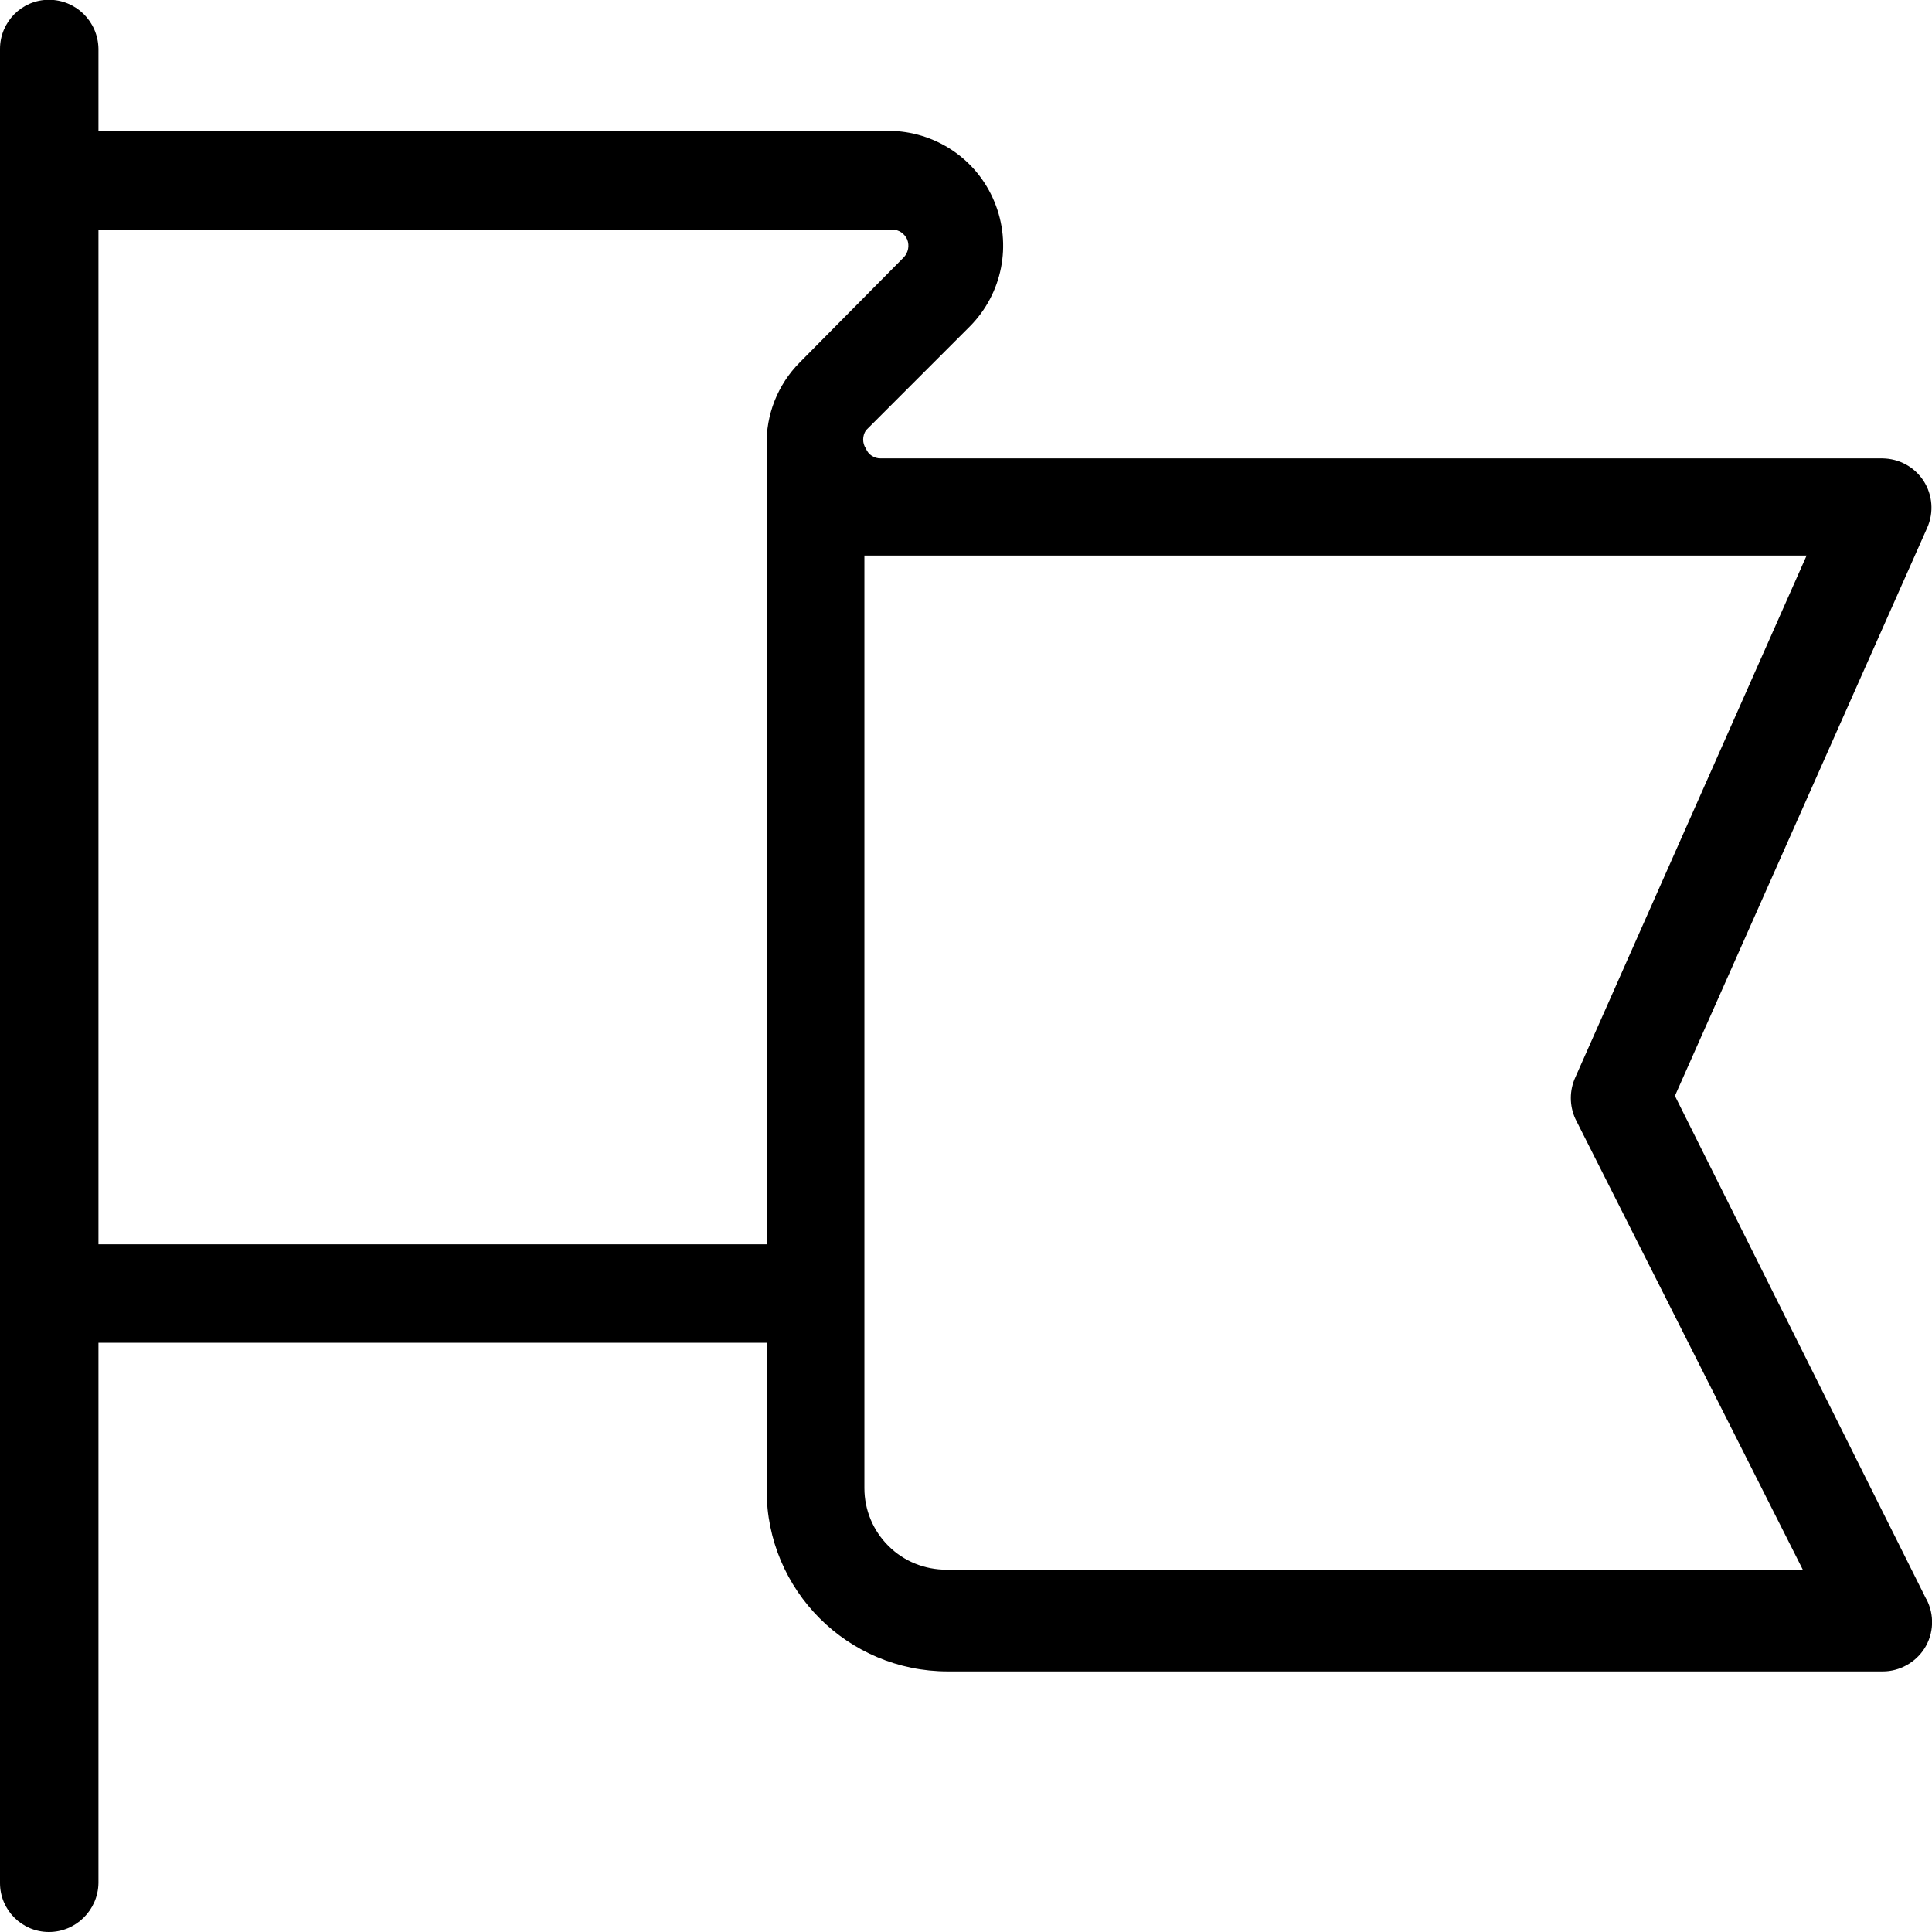
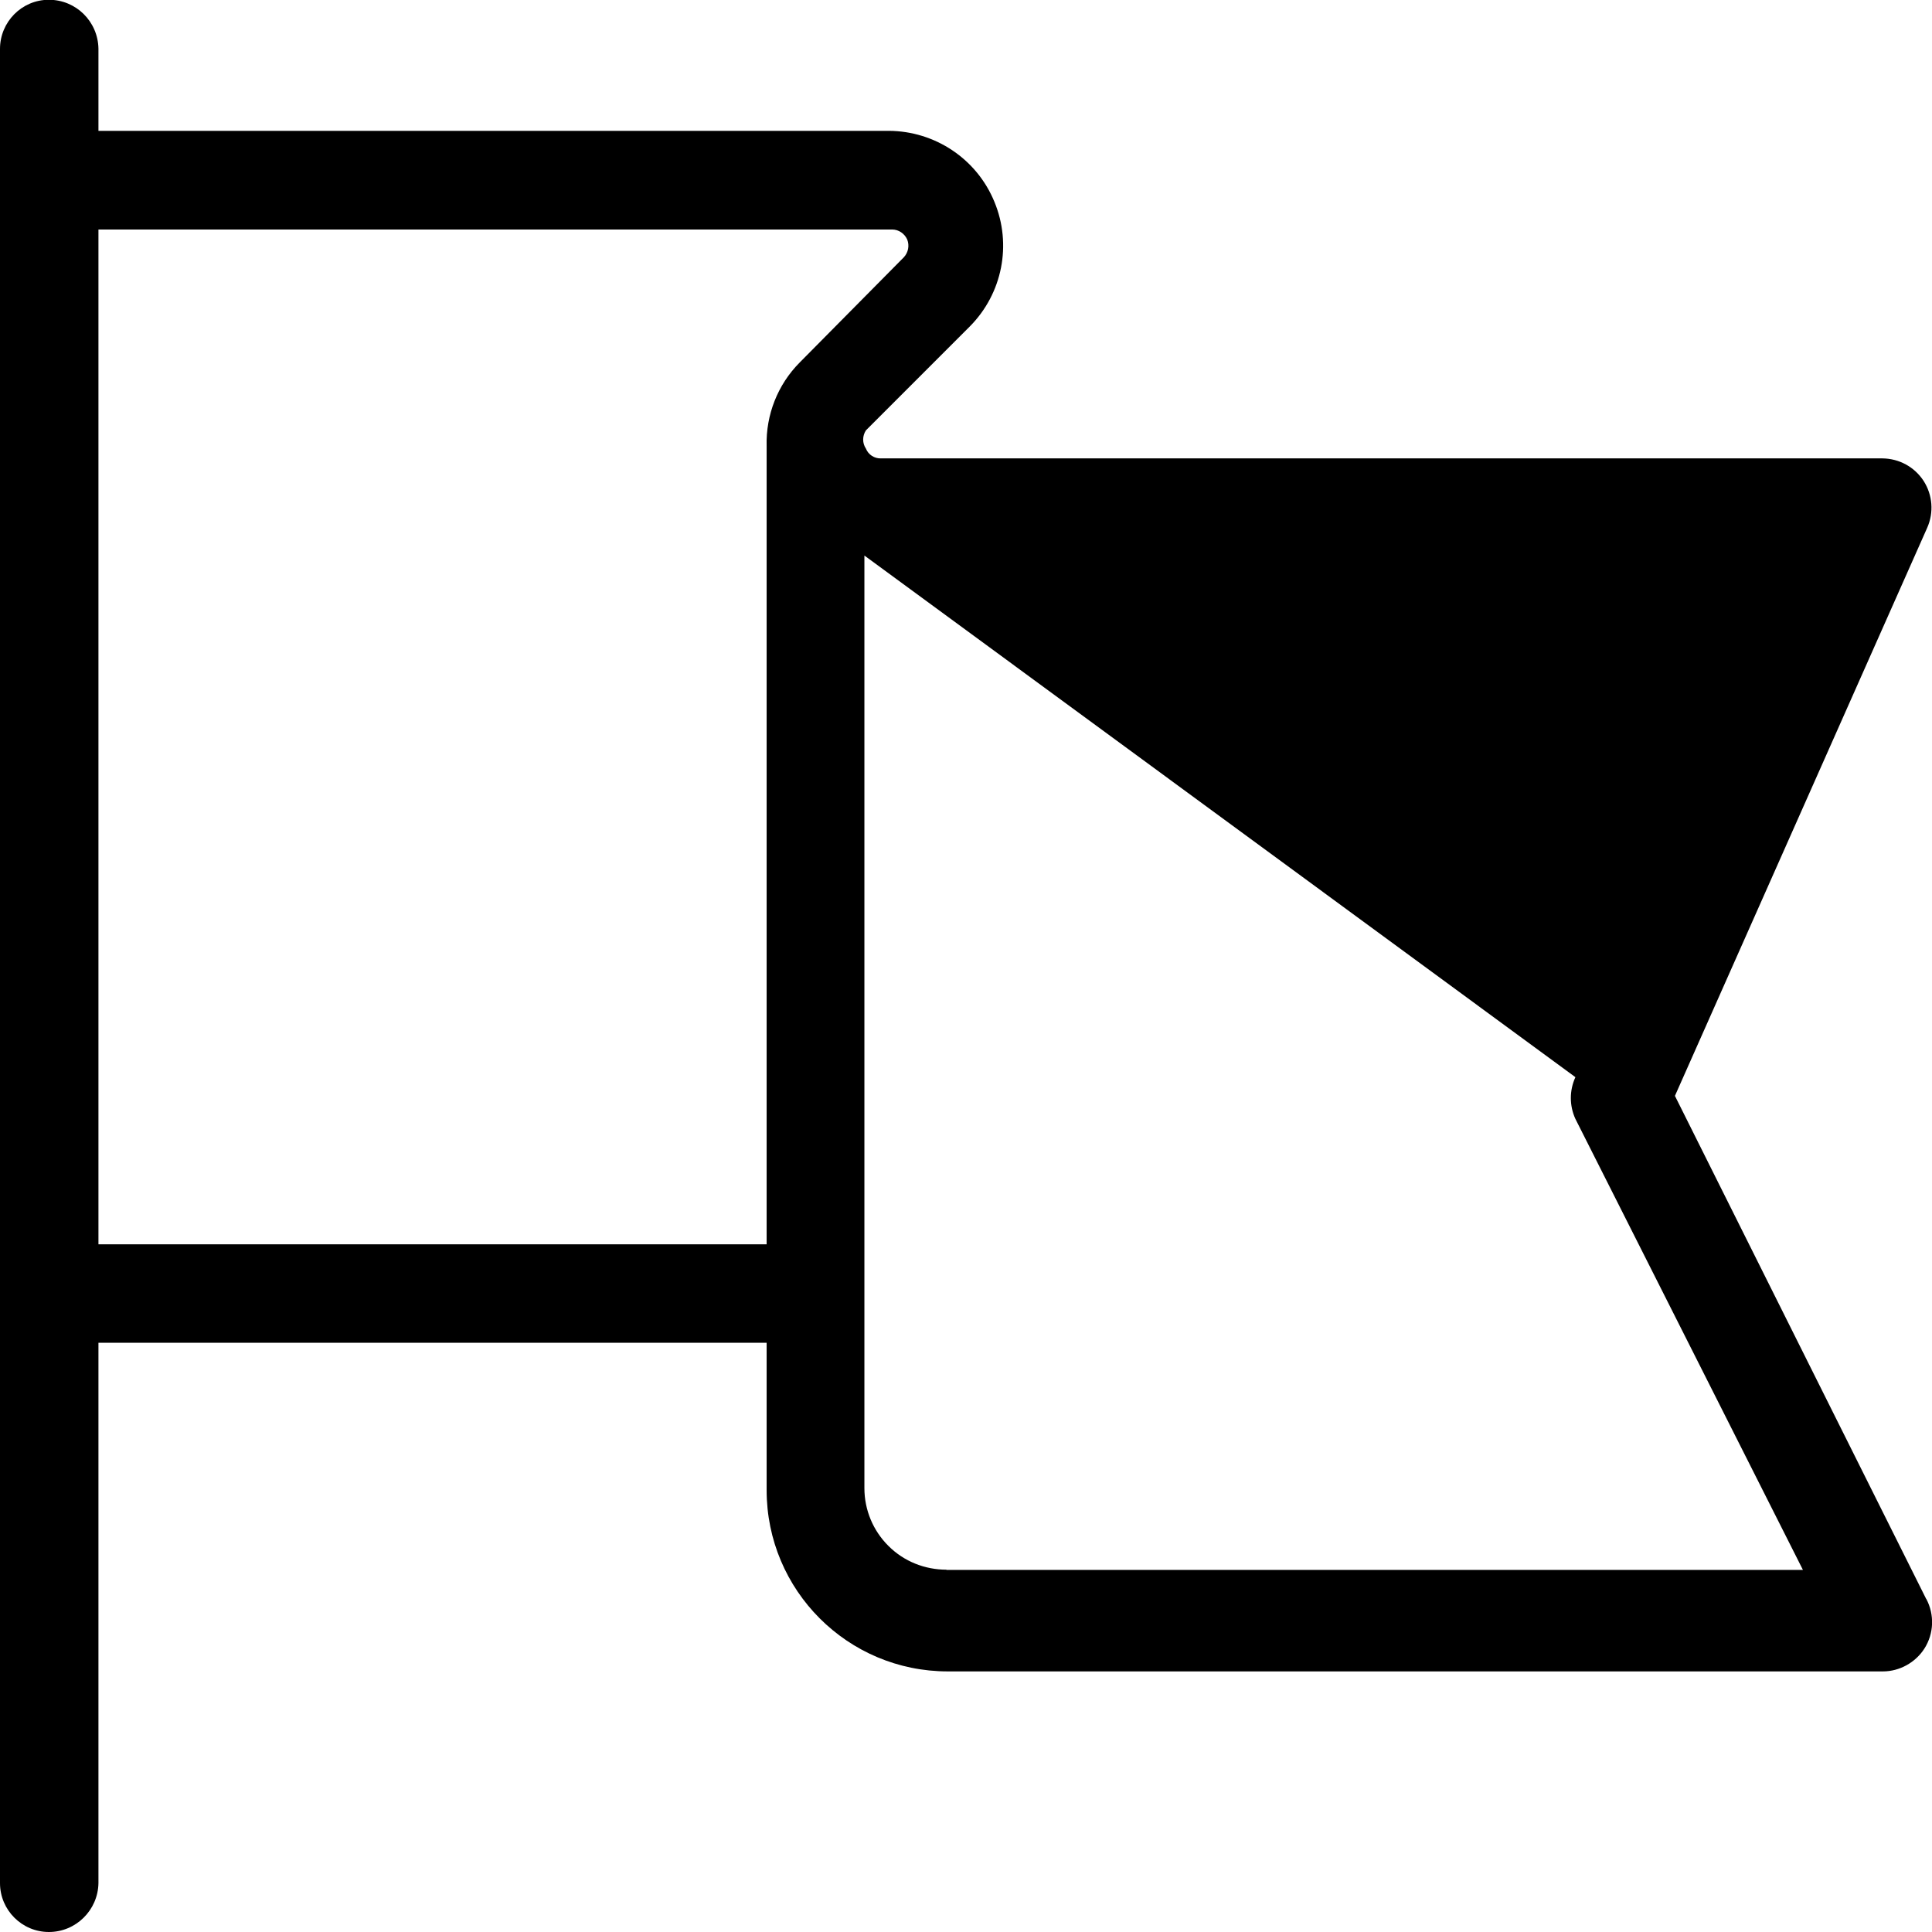
<svg xmlns="http://www.w3.org/2000/svg" width="68" height="68" viewBox="0 0 68 68" fill="none">
-   <path d="M67.793 56.273L58.952 38.571L67.832 18.574C68.069 18.039 68.023 17.419 67.702 16.922C67.38 16.432 66.845 16.141 66.256 16.134H31.006C30.776 16.141 30.562 16.004 30.478 15.79C30.348 15.598 30.348 15.346 30.478 15.147L34.134 11.49C35.281 10.335 35.625 8.606 34.998 7.099C34.379 5.592 32.91 4.613 31.281 4.605H3.465V1.714C3.449 0.757 2.677 -0.008 1.721 -0.008C0.765 -0.008 0 0.773 0 1.721V66.279C0 67.227 0.772 68 1.721 68C2.669 68 3.449 67.235 3.465 66.279V47.261H26.983V52.448C26.983 55.974 29.836 58.828 33.361 58.828H66.272C66.86 58.828 67.419 58.514 67.732 58.025C68.069 57.497 68.092 56.831 67.801 56.28L67.793 56.273ZM28.153 12.752C27.373 13.533 26.952 14.604 26.983 15.705V43.796H3.465V8.078H31.403C31.633 8.078 31.839 8.224 31.931 8.43C32.015 8.644 31.969 8.889 31.809 9.058L28.153 12.752ZM33.316 55.248C32.551 55.248 31.816 54.957 31.273 54.414C30.73 53.878 30.424 53.144 30.424 52.379V19.553H63.587L55.449 37.913C55.235 38.38 55.235 38.915 55.449 39.382L63.457 55.255H33.308L33.316 55.248Z" fill="black" />
+   <path d="M67.793 56.273L58.952 38.571L67.832 18.574C68.069 18.039 68.023 17.419 67.702 16.922C67.38 16.432 66.845 16.141 66.256 16.134H31.006C30.776 16.141 30.562 16.004 30.478 15.79C30.348 15.598 30.348 15.346 30.478 15.147L34.134 11.49C35.281 10.335 35.625 8.606 34.998 7.099C34.379 5.592 32.91 4.613 31.281 4.605H3.465V1.714C3.449 0.757 2.677 -0.008 1.721 -0.008C0.765 -0.008 0 0.773 0 1.721V66.279C0 67.227 0.772 68 1.721 68C2.669 68 3.449 67.235 3.465 66.279V47.261H26.983V52.448C26.983 55.974 29.836 58.828 33.361 58.828H66.272C66.86 58.828 67.419 58.514 67.732 58.025C68.069 57.497 68.092 56.831 67.801 56.28L67.793 56.273ZM28.153 12.752C27.373 13.533 26.952 14.604 26.983 15.705V43.796H3.465V8.078H31.403C31.633 8.078 31.839 8.224 31.931 8.43C32.015 8.644 31.969 8.889 31.809 9.058L28.153 12.752ZM33.316 55.248C32.551 55.248 31.816 54.957 31.273 54.414C30.73 53.878 30.424 53.144 30.424 52.379V19.553L55.449 37.913C55.235 38.38 55.235 38.915 55.449 39.382L63.457 55.255H33.308L33.316 55.248Z" fill="black" />
</svg>